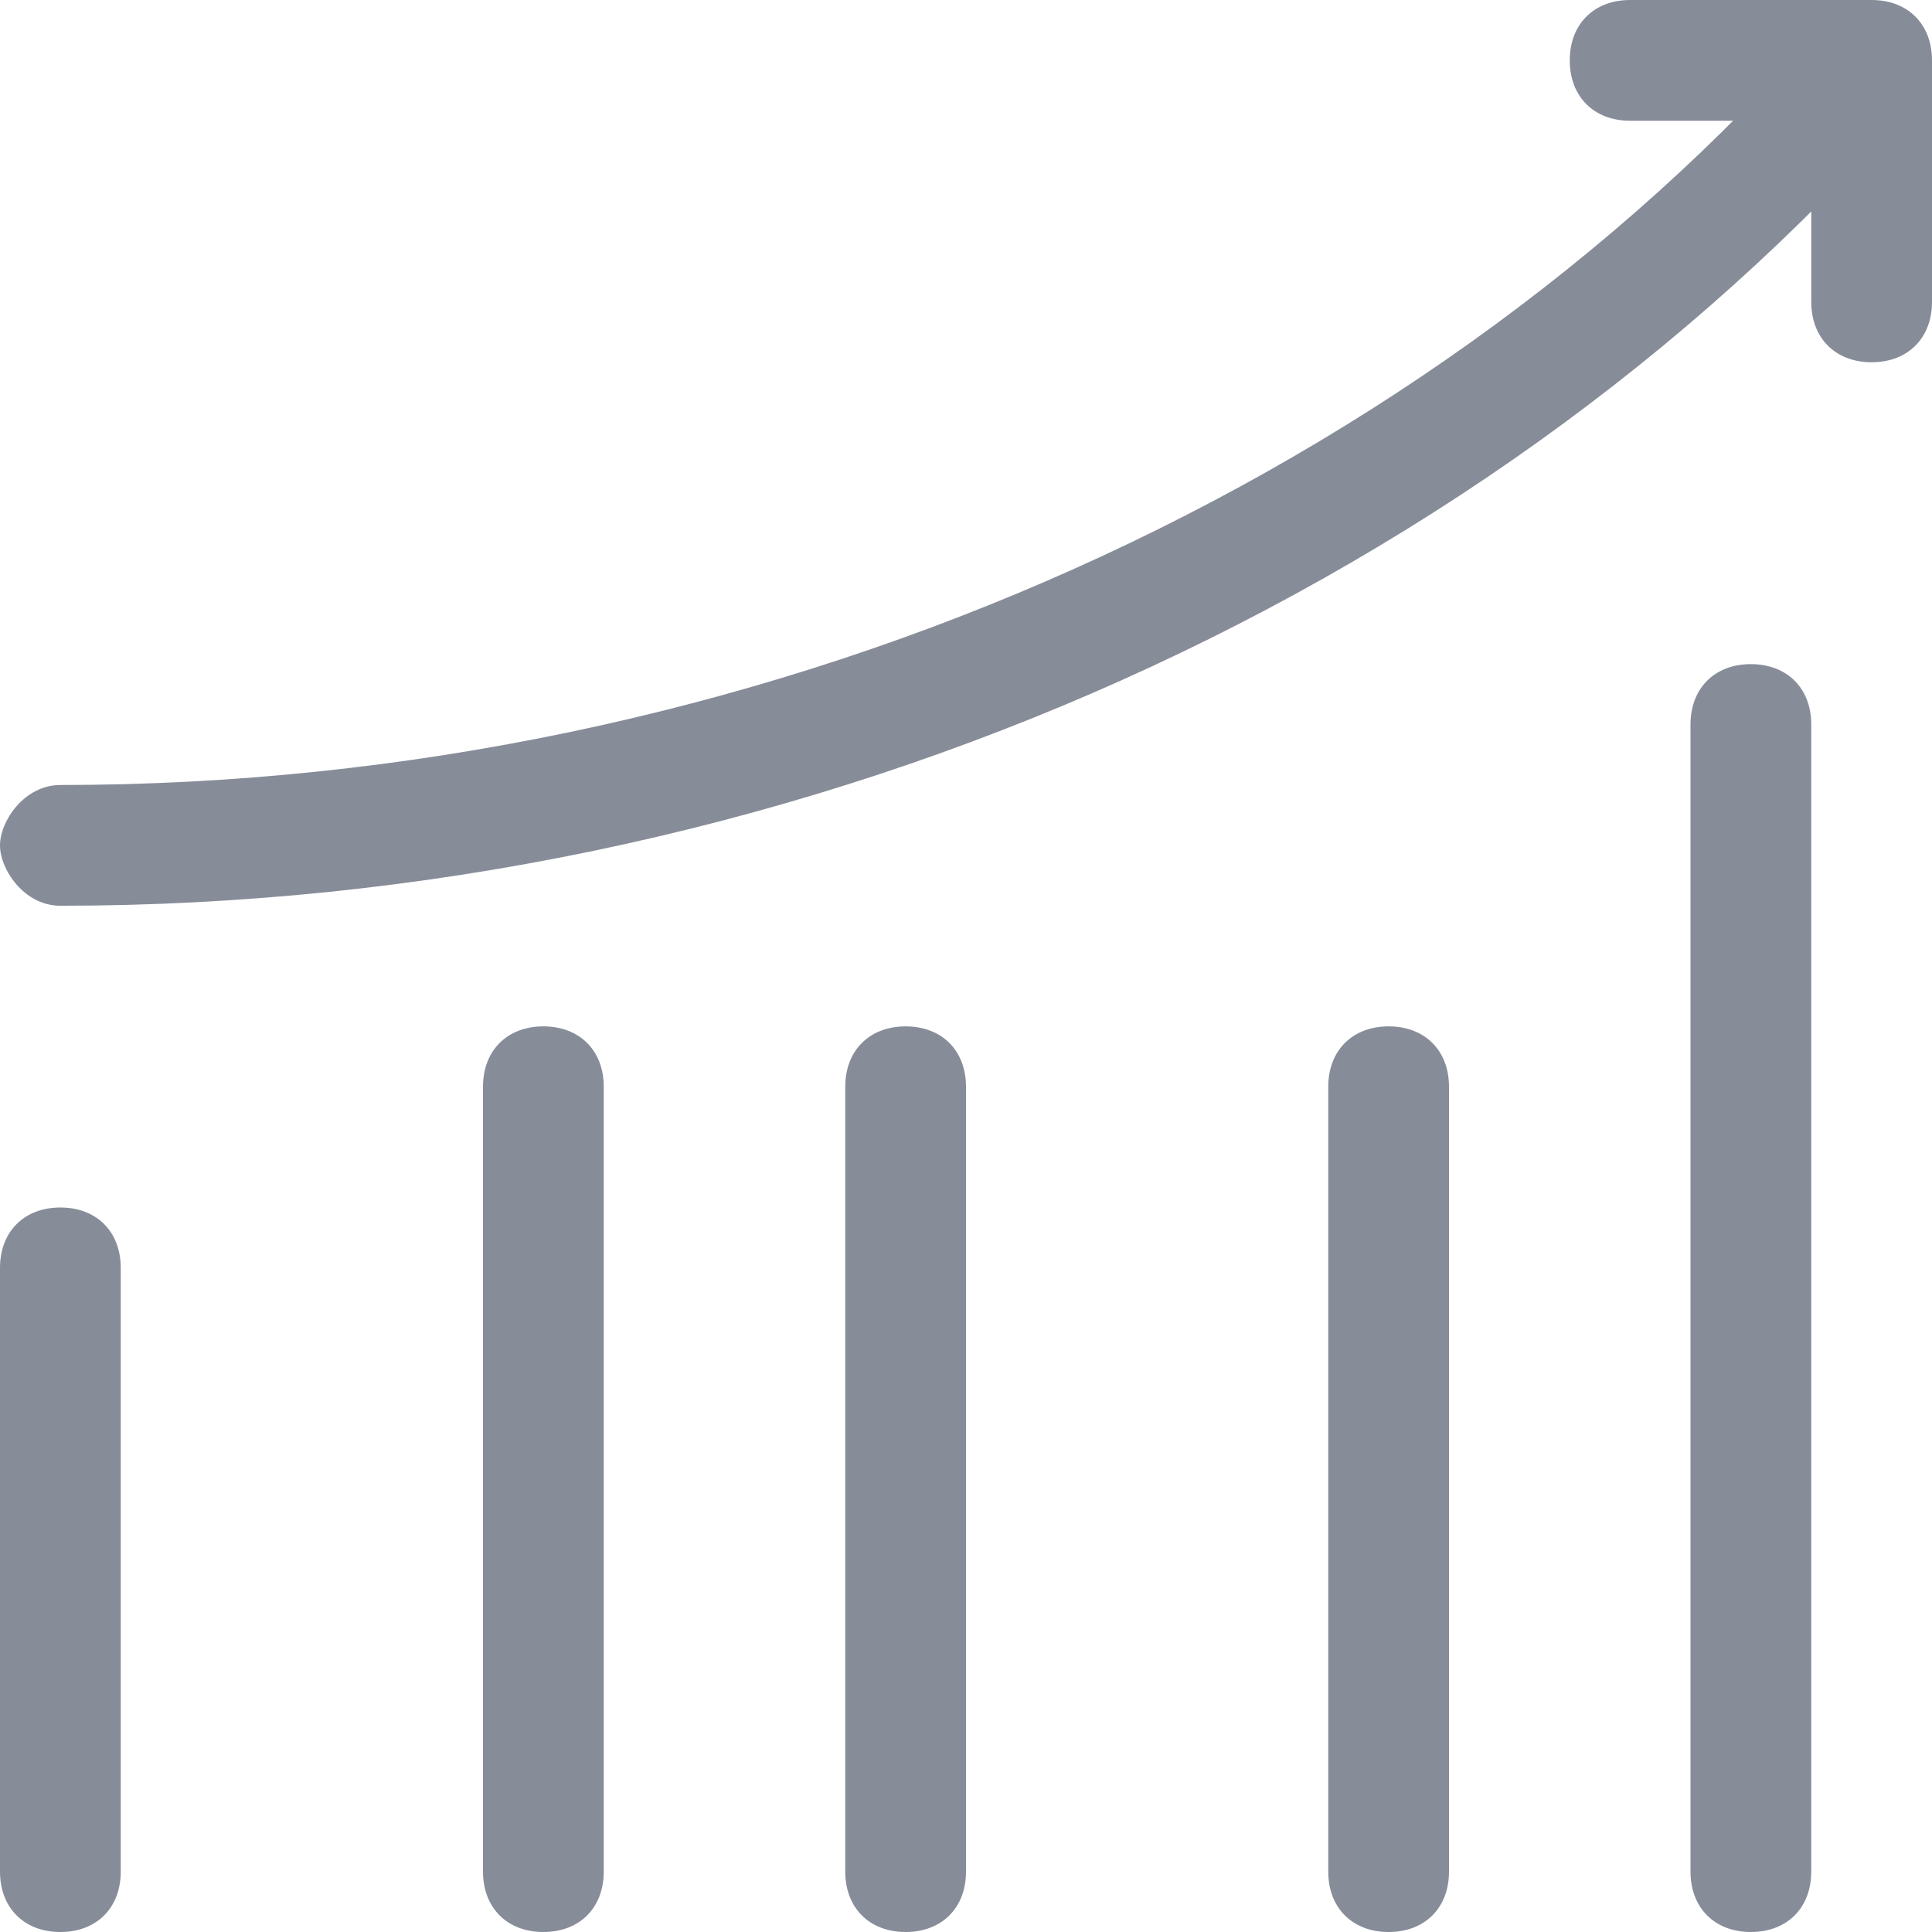
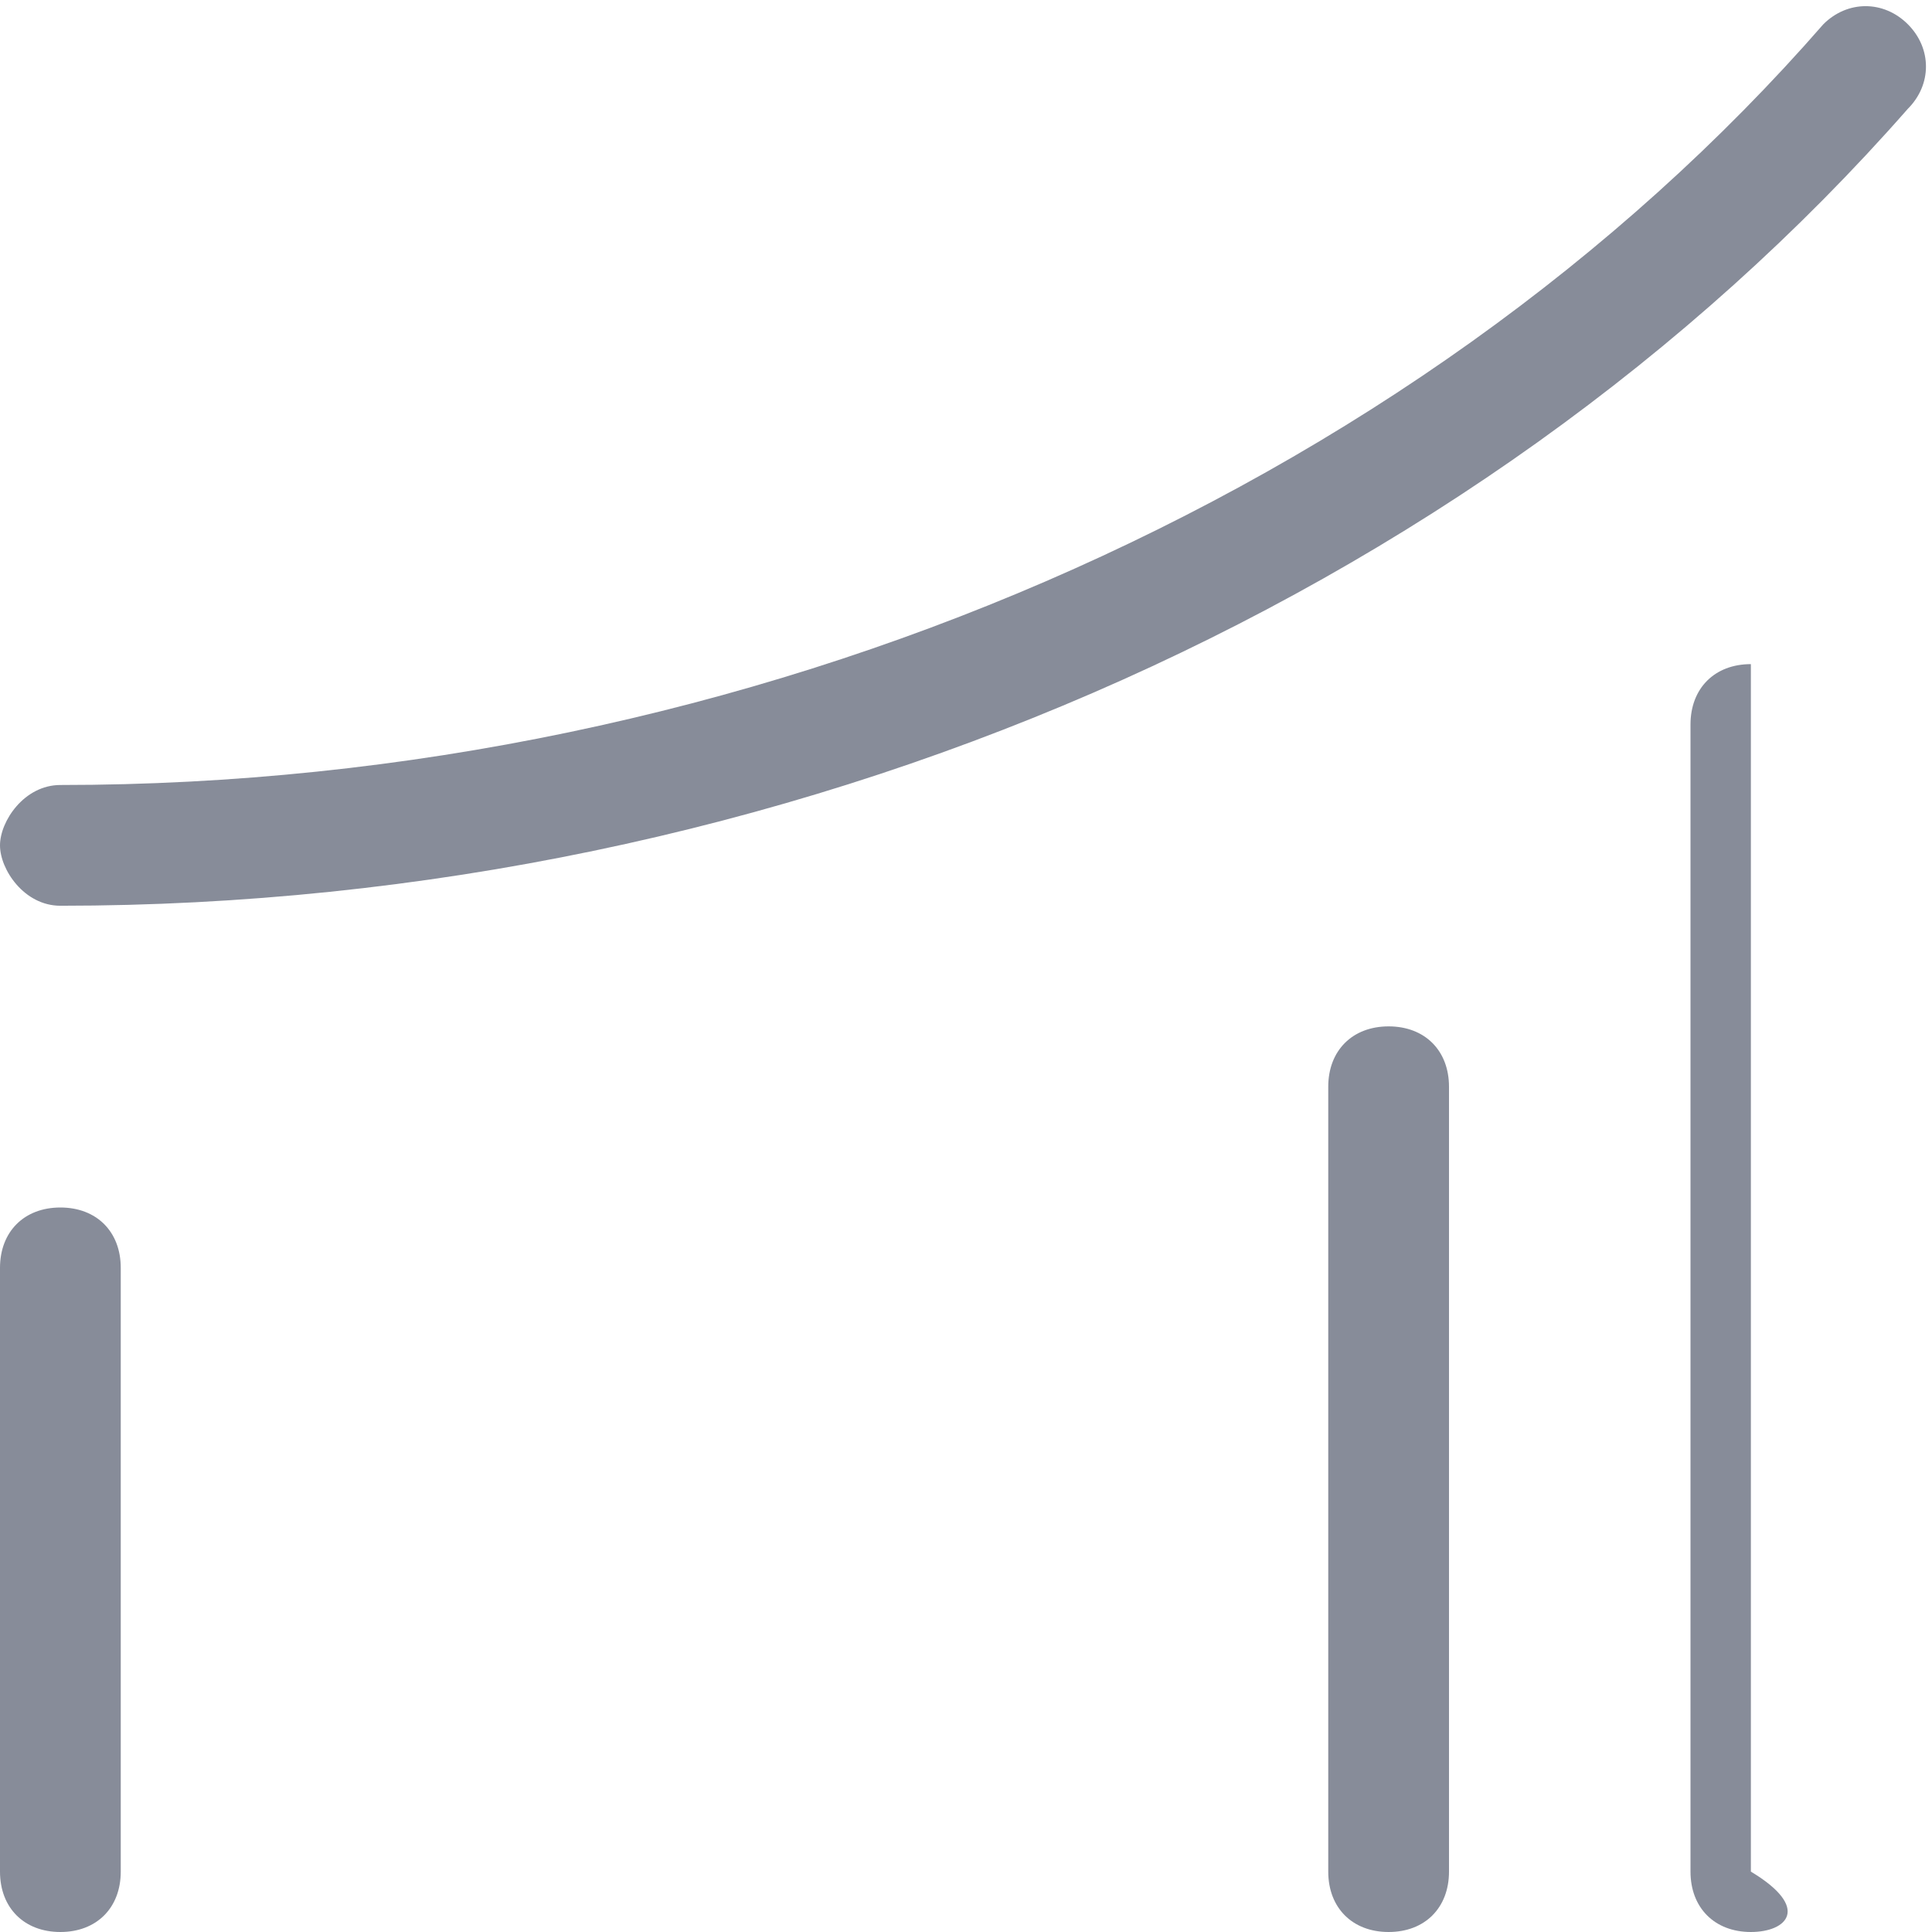
<svg xmlns="http://www.w3.org/2000/svg" width="16" height="16" viewBox="0 0 16 16" fill="none">
  <g clip-path="url(#clip0_841_5693)">
    <path d="M0.5 16C0.2 16 0 15.8 0 15.5V10.5C0 10.2 0.2 10 0.5 10C0.8 10 1 10.2 1 10.5V15.5C1 15.8 0.8 16 0.5 16Z" fill="#878C99" />
-     <path d="M7.5 16C7.2 16 7 15.8 7 15.5V9C7 8.7 7.2 8.5 7.5 8.5C7.8 8.5 8 8.7 8 9V15.5C8 15.8 7.8 16 7.5 16Z" fill="#878C99" />
-     <path d="M4.5 16C4.2 16 4 15.8 4 15.5V9C4 8.7 4.2 8.5 4.5 8.5C4.8 8.5 5 8.7 5 9V15.5C5 15.8 4.8 16 4.5 16Z" fill="#878C99" />
    <path d="M11.5 16C11.2 16 11 15.8 11 15.5V9C11 8.7 11.2 8.5 11.5 8.5C11.8 8.5 12 8.7 12 9V15.5C12 15.8 11.8 16 11.5 16Z" fill="#878C99" />
-     <path d="M14.5 16C14.2 16 14 15.8 14 15.5V6C14 5.7 14.2 5.5 14.5 5.5C14.8 5.5 15 5.7 15 6V15.5C15 15.8 14.8 16 14.5 16Z" fill="#878C99" />
+     <path d="M14.5 16C14.2 16 14 15.8 14 15.5V6C14 5.7 14.2 5.5 14.5 5.5V15.5C15 15.8 14.8 16 14.5 16Z" fill="#878C99" />
    <path d="M0.5 7.501C0.2 7.501 0 7.201 0 7.001C0 6.801 0.2 6.501 0.5 6.501C6.2 6.501 11.7 4.101 15.1 0.201C15.3 0.001 15.6 0.001 15.8 0.201C16 0.401 16 0.701 15.8 0.901C12.2 5.001 6.5 7.501 0.5 7.501Z" fill="#878C99" />
-     <path d="M15.5 3C15.2 3 15 2.8 15 2.5V1H13.5C13.2 1 13 0.8 13 0.5C13 0.2 13.2 0 13.5 0H15.5C15.8 0 16 0.2 16 0.5V2.5C16 2.8 15.8 3 15.5 3Z" fill="#878C99" />
  </g>
  <defs>
    <clipPath id="clip0_841_5693">
      <rect width="16" height="16" fill="white" />
    </clipPath>
  </defs>
</svg>